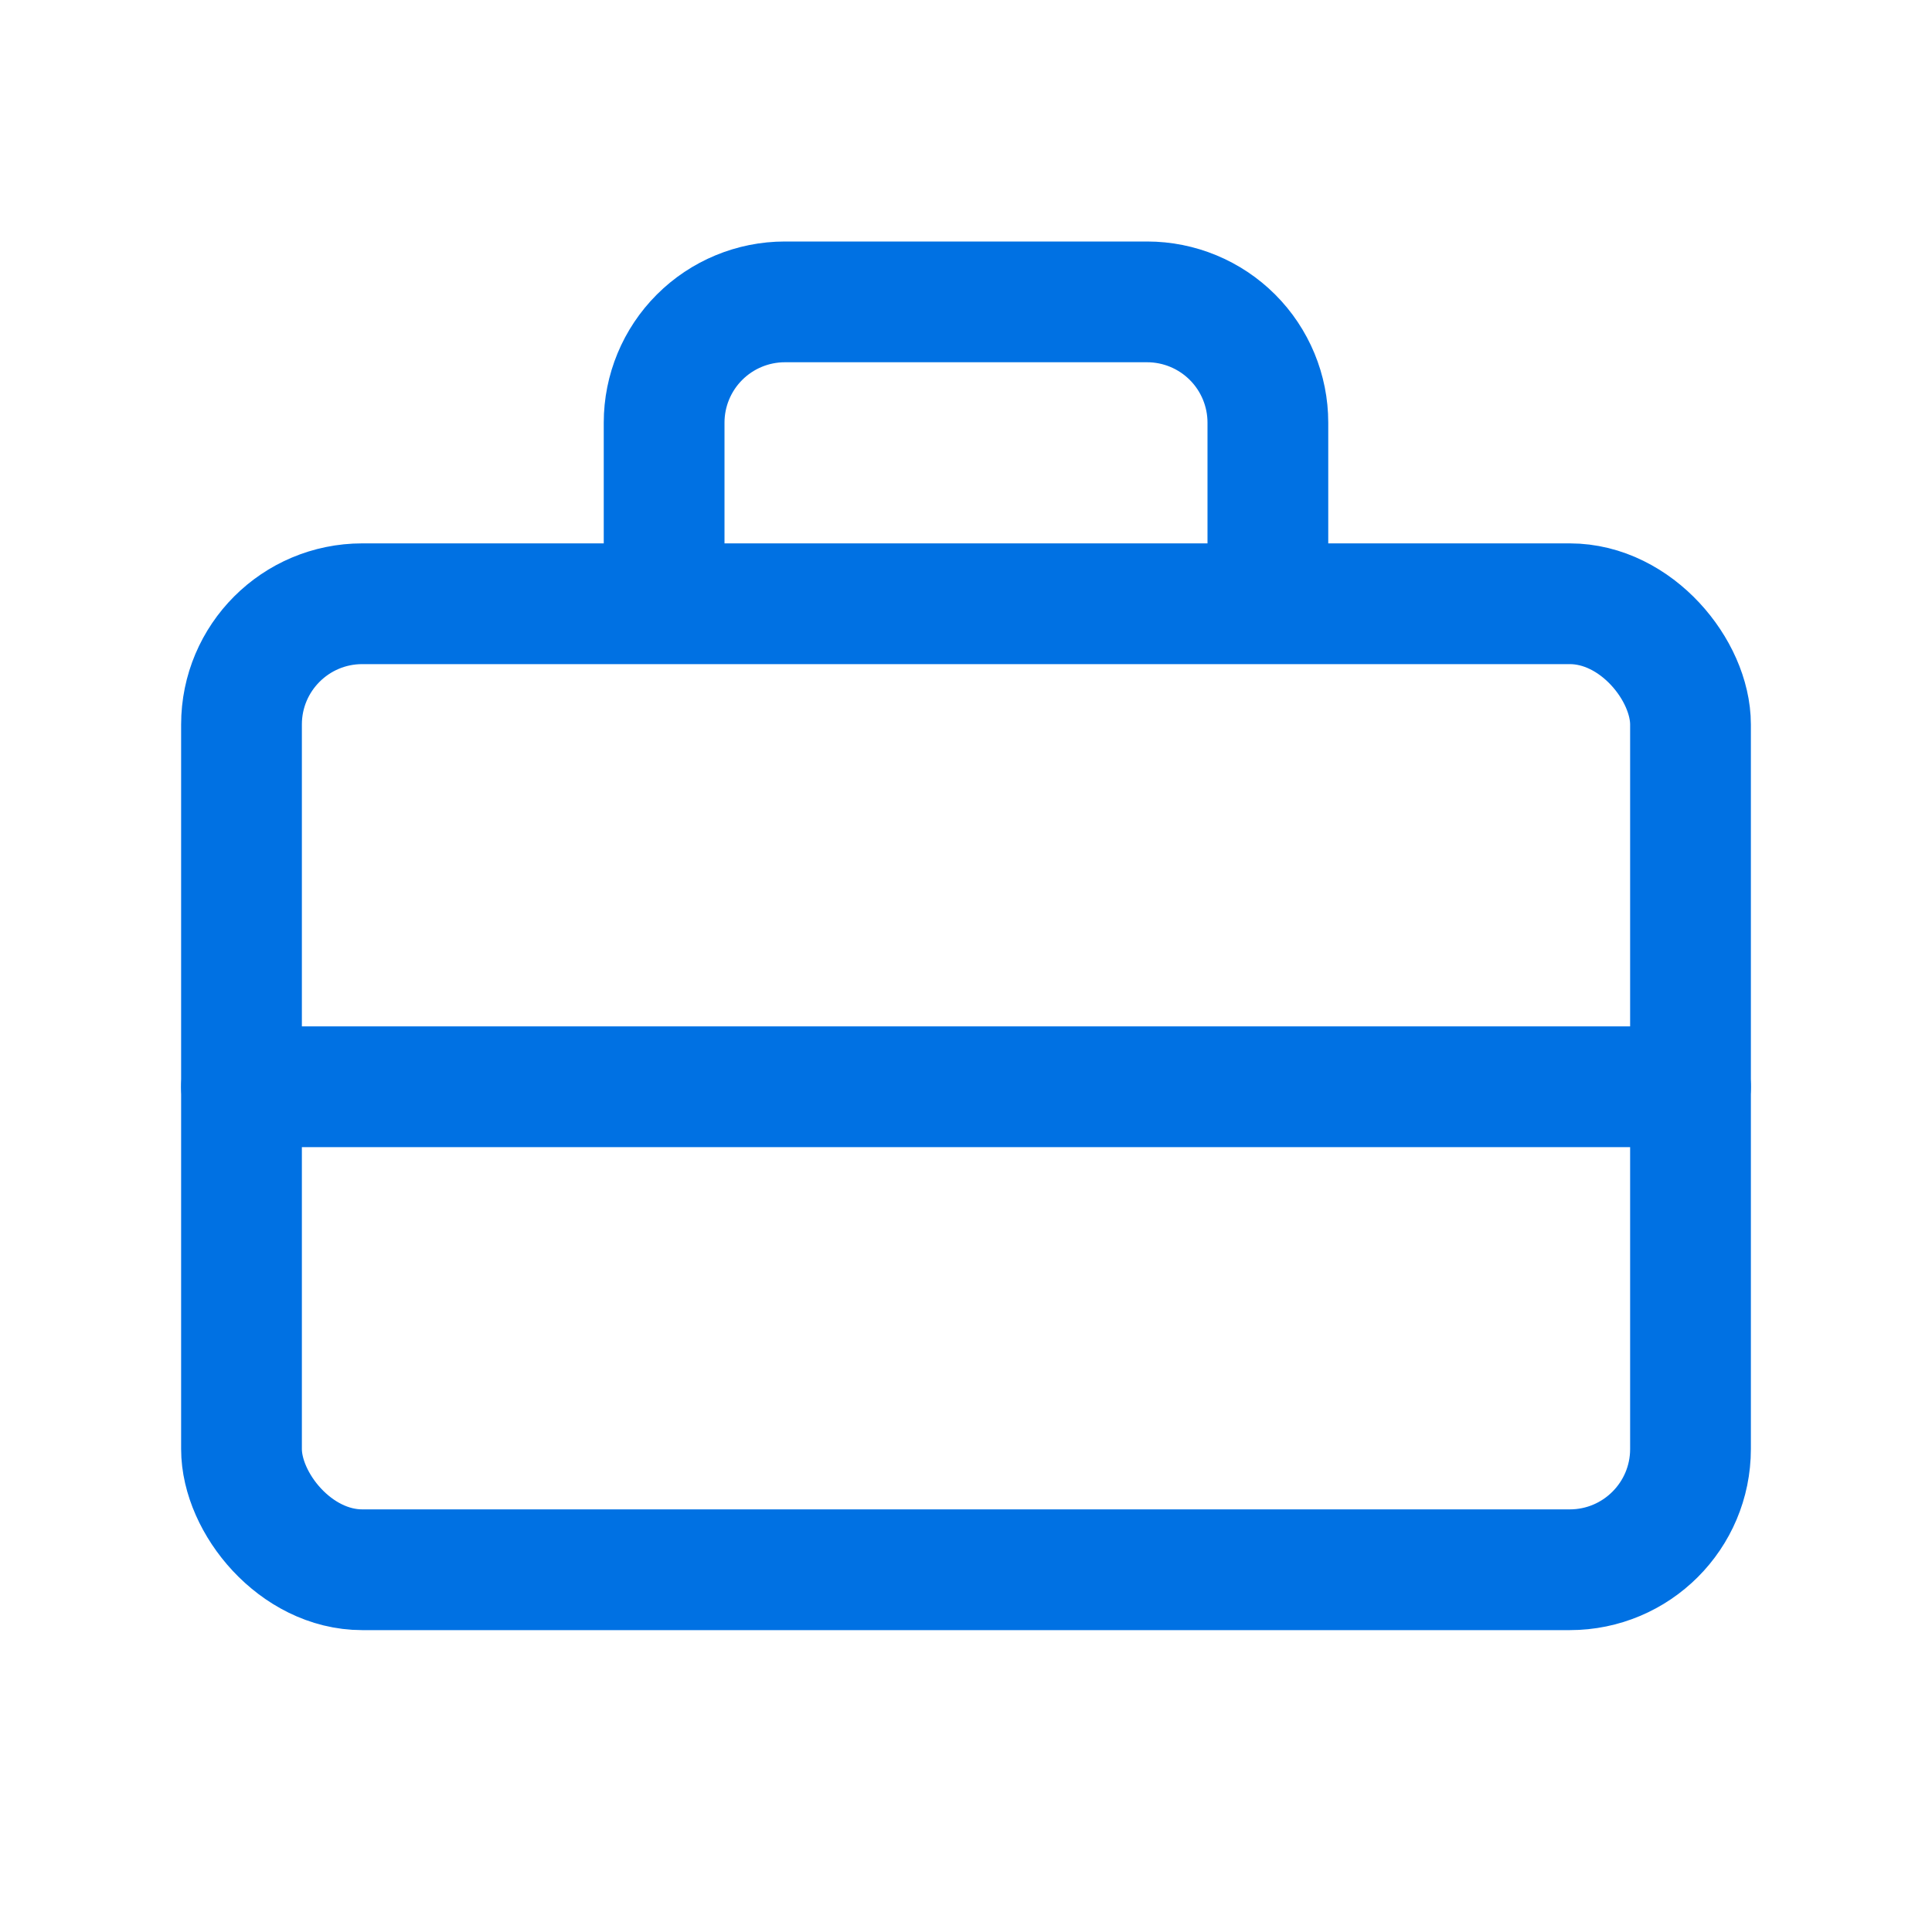
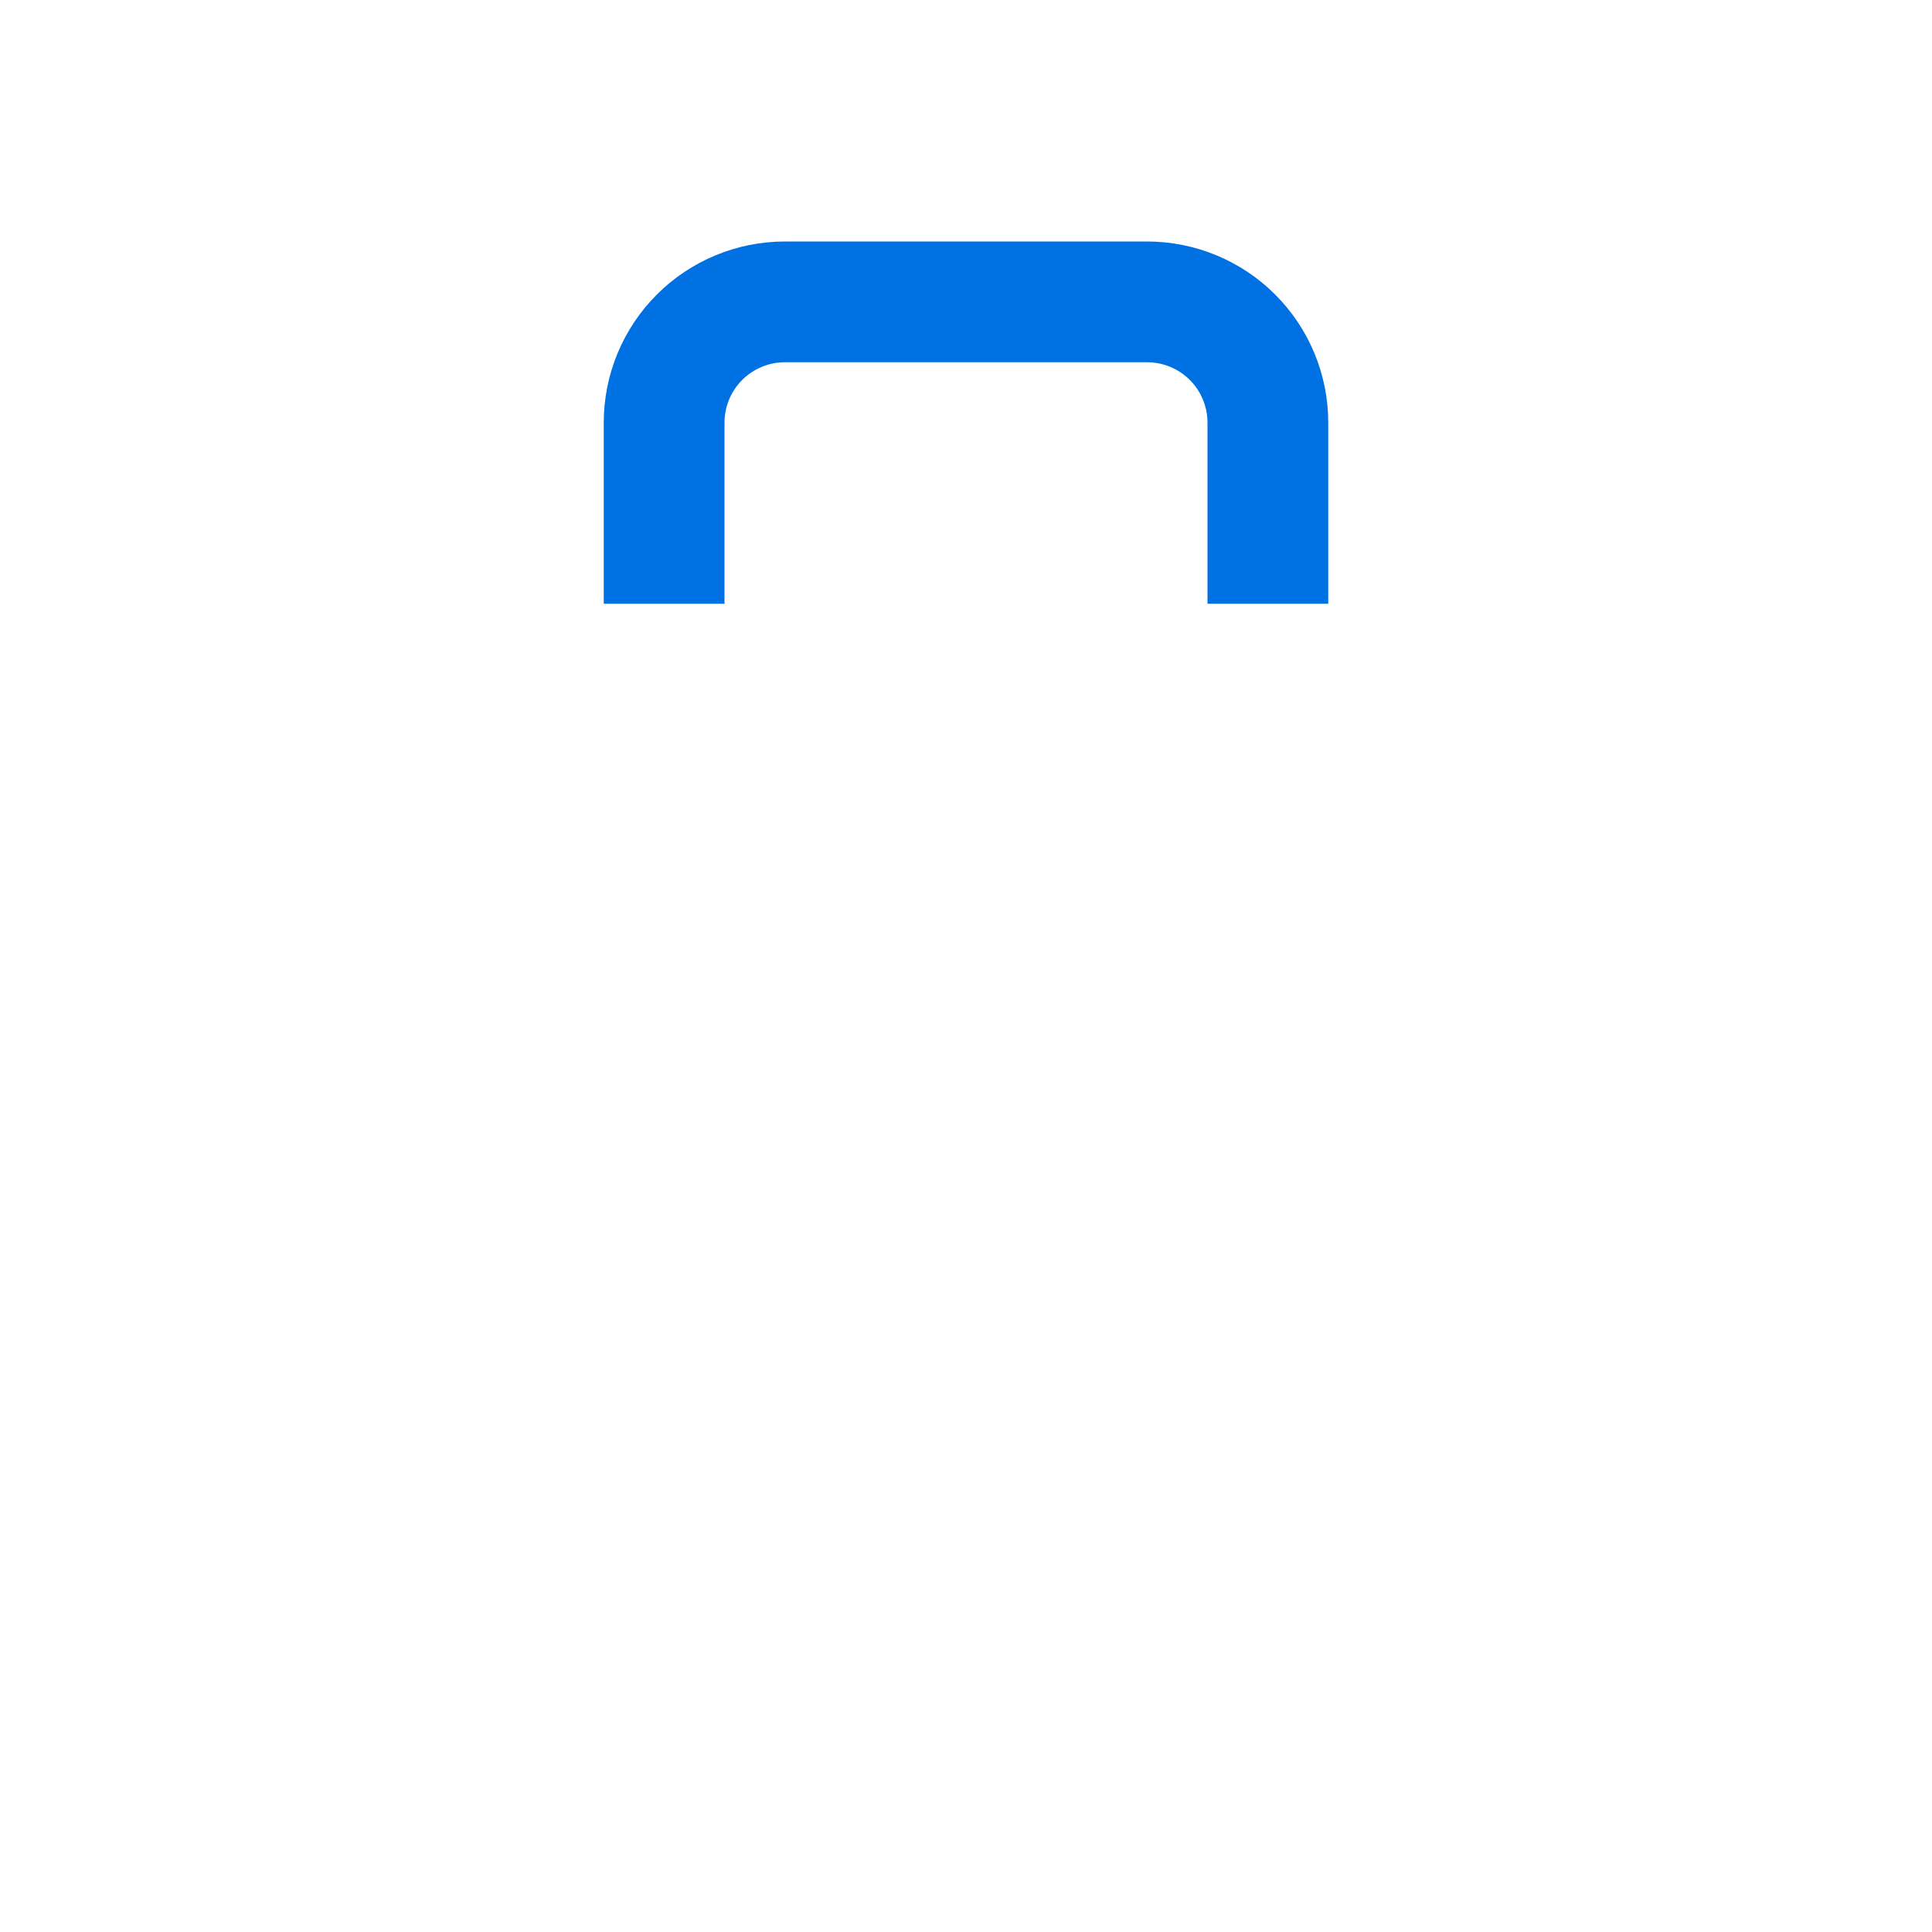
<svg xmlns="http://www.w3.org/2000/svg" width="32" height="32" viewBox="0 0 32 32" fill="none">
-   <rect x="4" y="10" width="24" height="16" rx="2" stroke="#0071e3" stroke-width="2" />
  <path d="M11 10V7C11 6.47 11.211 5.961 11.586 5.586C11.961 5.211 12.47 5 13 5H19C19.53 5 20.039 5.211 20.414 5.586C20.789 5.961 21 6.47 21 7V10" stroke="#0071e3" stroke-width="2" />
-   <path d="M4 18H28" stroke="#0071e3" stroke-width="2" stroke-linecap="round" />
</svg>